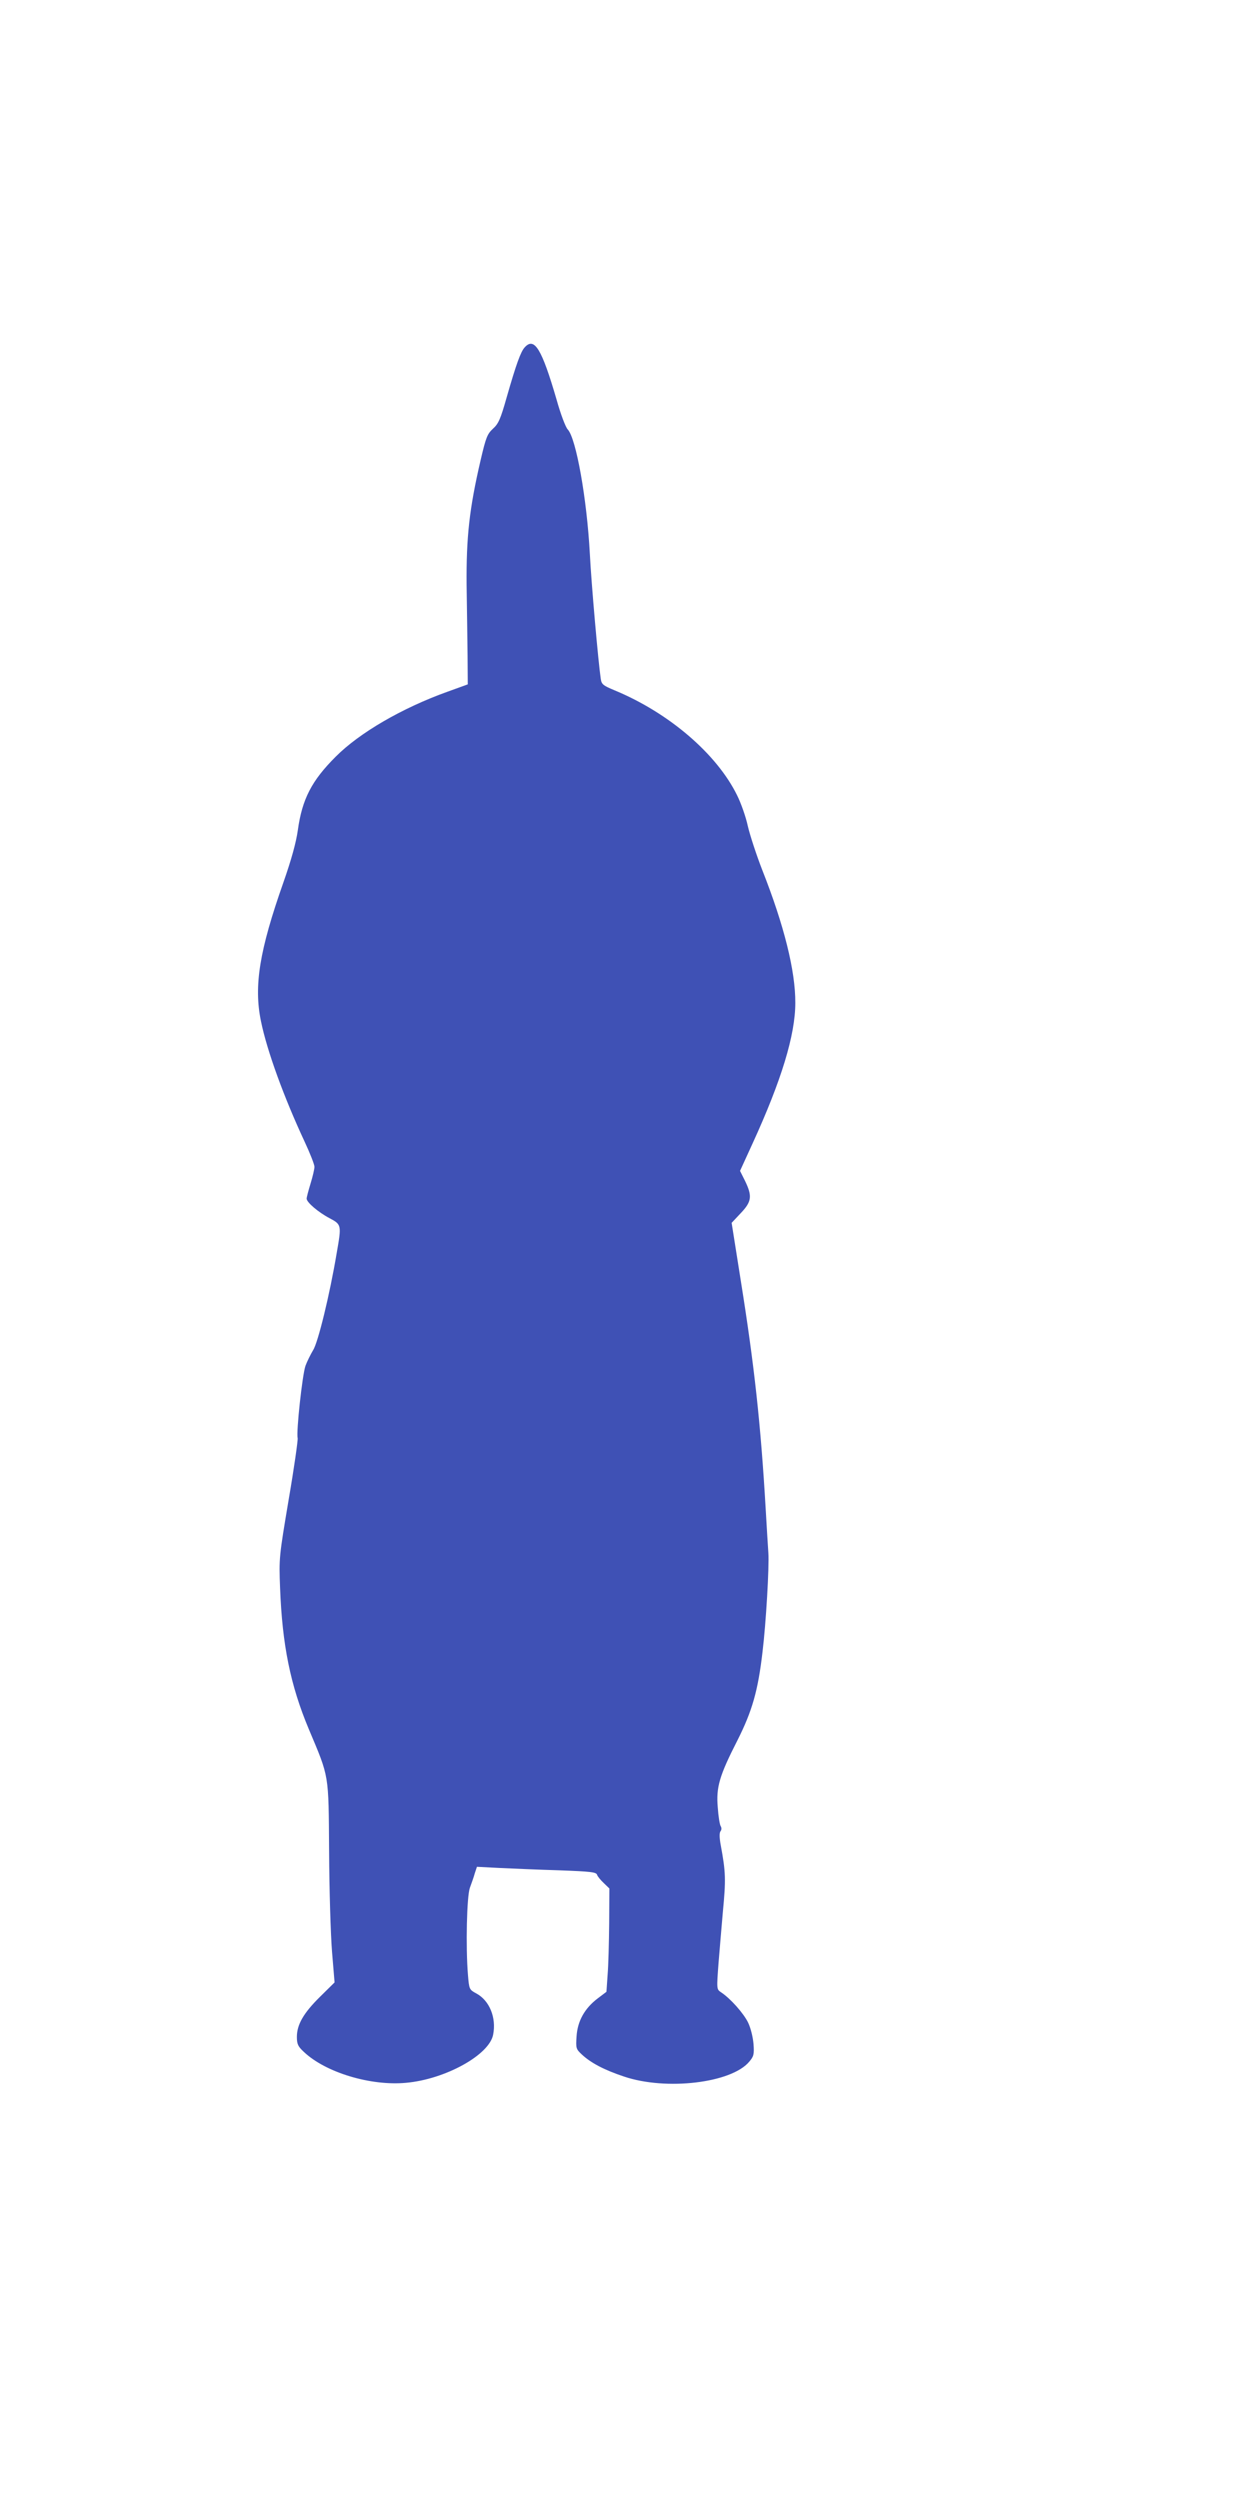
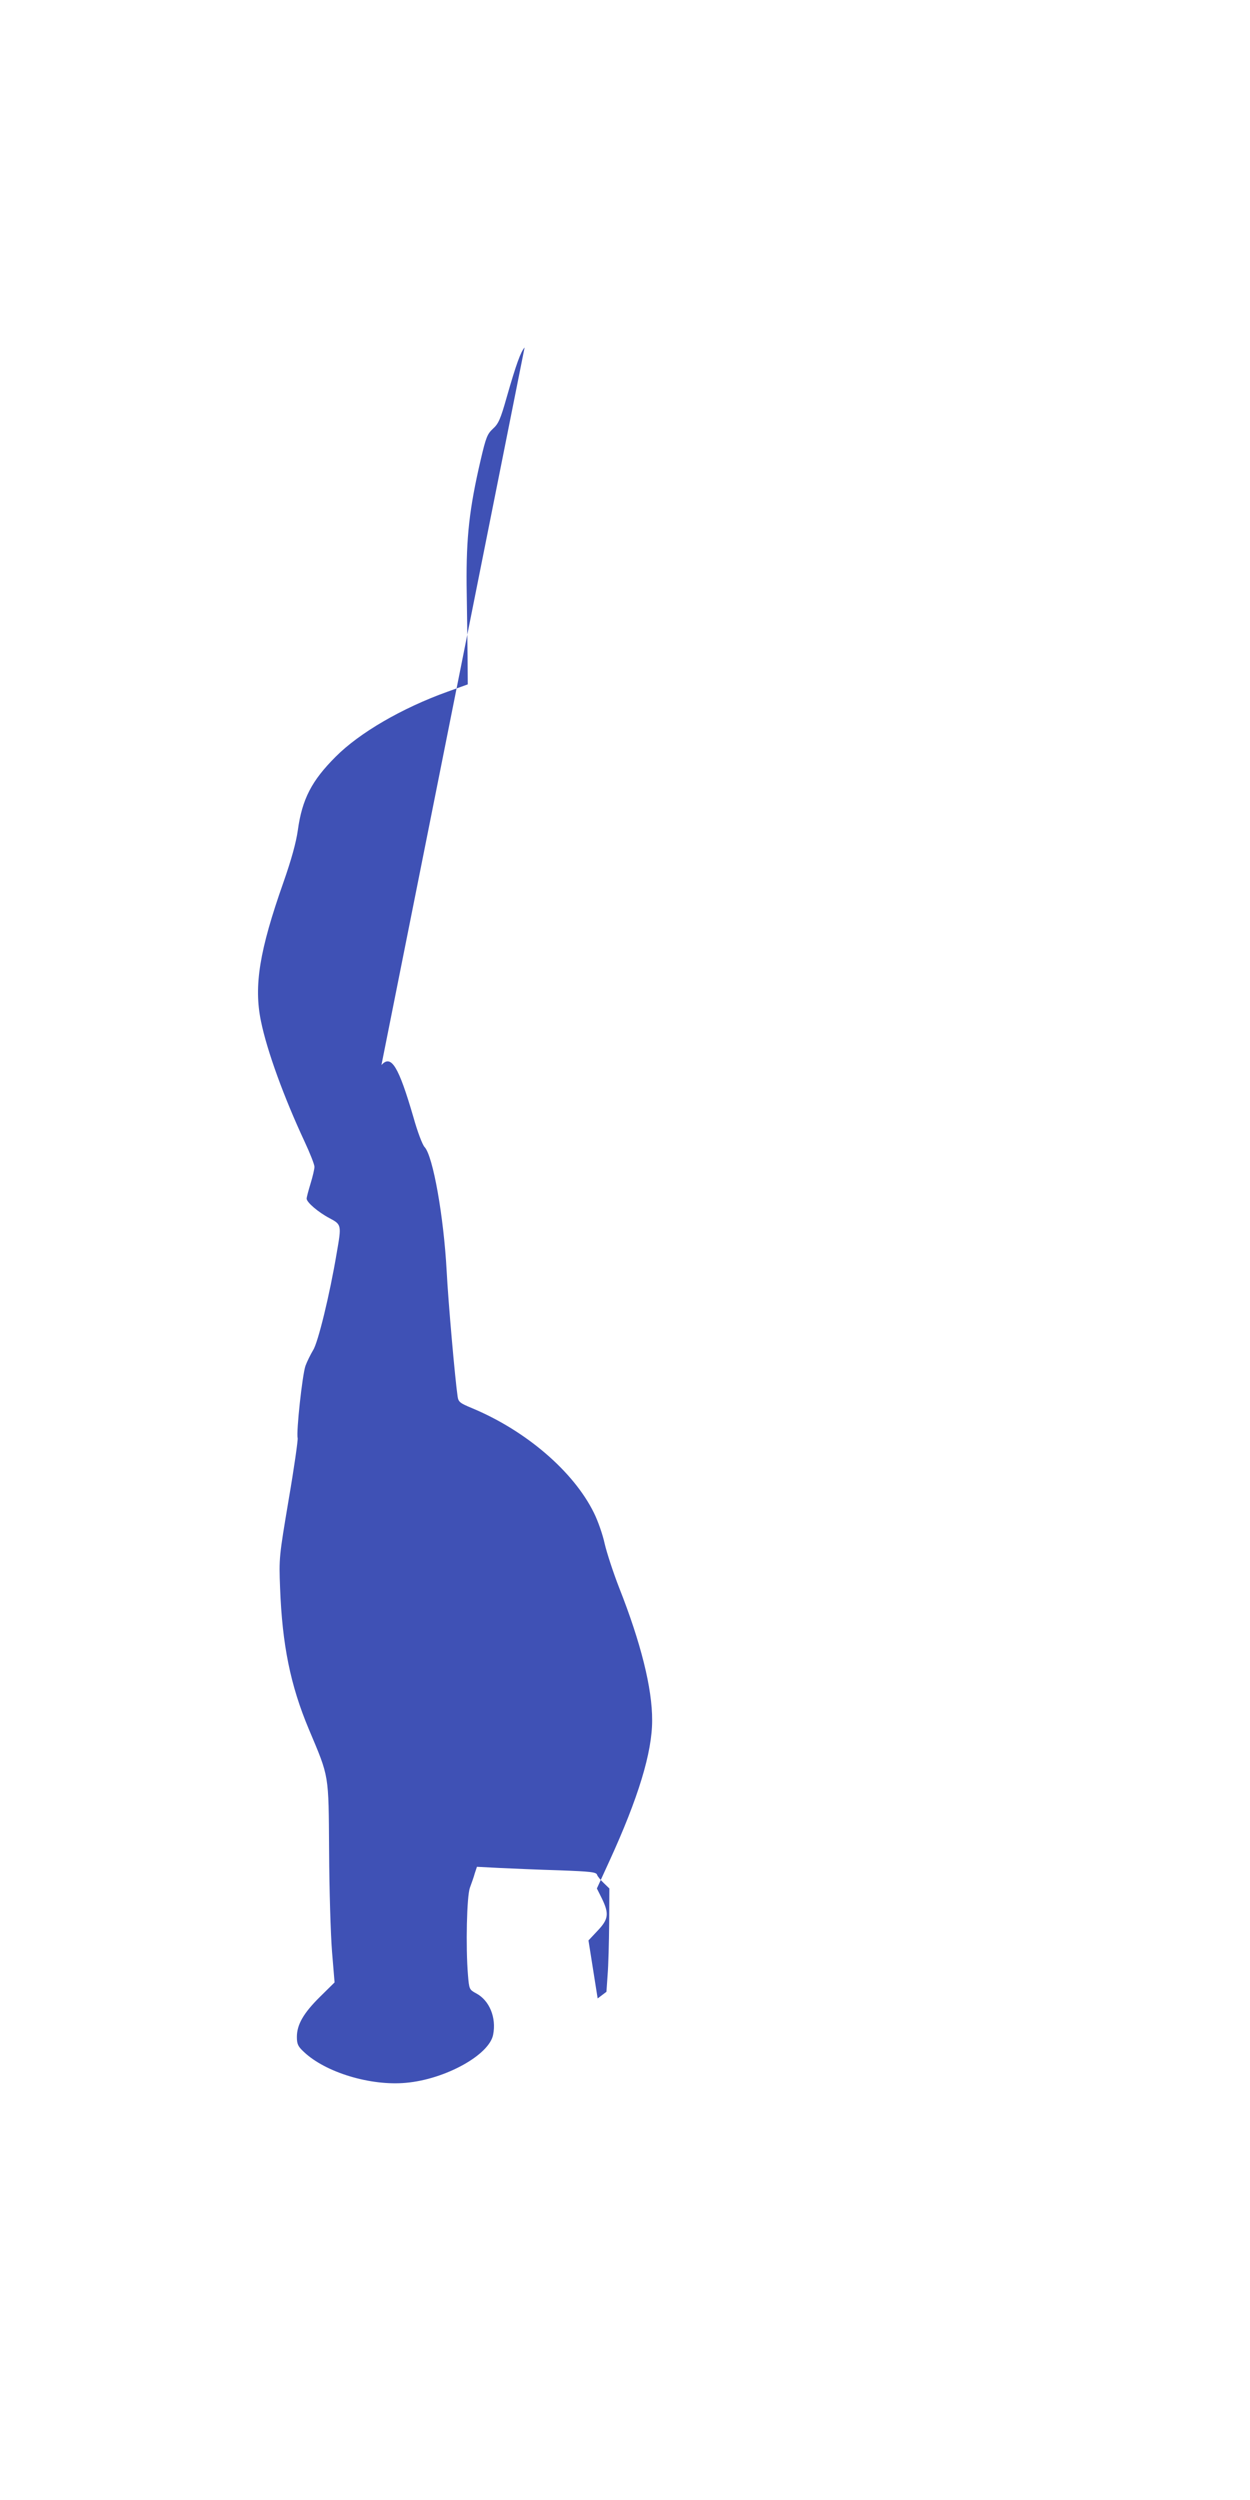
<svg xmlns="http://www.w3.org/2000/svg" version="1.0" width="640pt" height="1280pt" viewBox="0 0 640 1280" preserveAspectRatio="xMidYMid meet">
  <g transform="translate(0,1280) scale(0.1,-0.1)" fill="#3f51b5" stroke="none">
-     <path d="M2686 11021 c-20 -22 -43 -85 -92 -256 -31 -110 -42 -135 -70 -160 -29 -27 -36 -44 -63 -160 -58 -249 -74 -395 -72 -640 2 -121 4 -285 5 -365 l1 -144 -105 -38 c-231 -83 -450 -210 -572 -333 -122 -122 -171 -216 -193 -375 -9 -64 -33 -151 -74 -268 -123 -349 -152 -530 -115 -710 31 -153 119 -393 223 -616 28 -60 51 -118 51 -130 0 -12 -9 -50 -20 -86 -11 -36 -20 -70 -20 -77 0 -19 60 -70 117 -100 62 -33 62 -35 37 -178 -36 -215 -96 -460 -121 -498 -13 -22 -31 -58 -39 -80 -16 -45 -48 -340 -40 -370 2 -10 -18 -152 -46 -315 -49 -292 -50 -299 -44 -452 11 -292 53 -499 147 -723 106 -252 101 -224 104 -627 1 -195 8 -426 15 -513 l13 -157 -75 -74 c-84 -83 -118 -142 -118 -205 0 -37 6 -49 35 -76 111 -106 343 -176 524 -159 201 18 427 143 446 247 17 87 -19 175 -87 211 -35 19 -36 21 -42 94 -12 145 -6 404 10 447 8 22 20 55 25 74 l11 33 116 -6 c64 -3 202 -9 305 -12 161 -6 190 -9 194 -23 3 -9 19 -28 35 -43 l28 -27 -1 -178 c-1 -98 -4 -217 -8 -264 l-6 -87 -45 -34 c-67 -51 -103 -116 -108 -194 -4 -61 -3 -65 27 -93 46 -43 114 -79 216 -113 216 -73 550 -33 641 76 23 27 26 37 22 91 -3 35 -14 81 -28 110 -23 47 -90 123 -139 155 -22 15 -22 16 -12 150 6 74 16 191 22 260 16 167 15 204 -11 344 -7 38 -7 62 -1 70 6 7 6 18 1 26 -5 7 -12 51 -15 96 -9 103 8 162 101 344 75 149 105 253 128 451 18 148 35 439 30 509 -2 25 -8 128 -14 230 -25 428 -58 731 -127 1162 l-47 297 47 50 c56 59 59 87 22 164 l-26 52 64 140 c148 323 219 556 219 720 1 164 -58 399 -169 680 -30 77 -63 178 -74 225 -10 47 -35 118 -55 158 -104 212 -349 422 -626 537 -60 25 -68 31 -72 59 -13 88 -48 484 -56 641 -15 280 -70 590 -113 636 -11 11 -37 80 -57 152 -76 261 -114 324 -164 268z" />
+     <path d="M2686 11021 c-20 -22 -43 -85 -92 -256 -31 -110 -42 -135 -70 -160 -29 -27 -36 -44 -63 -160 -58 -249 -74 -395 -72 -640 2 -121 4 -285 5 -365 l1 -144 -105 -38 c-231 -83 -450 -210 -572 -333 -122 -122 -171 -216 -193 -375 -9 -64 -33 -151 -74 -268 -123 -349 -152 -530 -115 -710 31 -153 119 -393 223 -616 28 -60 51 -118 51 -130 0 -12 -9 -50 -20 -86 -11 -36 -20 -70 -20 -77 0 -19 60 -70 117 -100 62 -33 62 -35 37 -178 -36 -215 -96 -460 -121 -498 -13 -22 -31 -58 -39 -80 -16 -45 -48 -340 -40 -370 2 -10 -18 -152 -46 -315 -49 -292 -50 -299 -44 -452 11 -292 53 -499 147 -723 106 -252 101 -224 104 -627 1 -195 8 -426 15 -513 l13 -157 -75 -74 c-84 -83 -118 -142 -118 -205 0 -37 6 -49 35 -76 111 -106 343 -176 524 -159 201 18 427 143 446 247 17 87 -19 175 -87 211 -35 19 -36 21 -42 94 -12 145 -6 404 10 447 8 22 20 55 25 74 l11 33 116 -6 c64 -3 202 -9 305 -12 161 -6 190 -9 194 -23 3 -9 19 -28 35 -43 l28 -27 -1 -178 c-1 -98 -4 -217 -8 -264 l-6 -87 -45 -34 l-47 297 47 50 c56 59 59 87 22 164 l-26 52 64 140 c148 323 219 556 219 720 1 164 -58 399 -169 680 -30 77 -63 178 -74 225 -10 47 -35 118 -55 158 -104 212 -349 422 -626 537 -60 25 -68 31 -72 59 -13 88 -48 484 -56 641 -15 280 -70 590 -113 636 -11 11 -37 80 -57 152 -76 261 -114 324 -164 268z" />
  </g>
</svg>